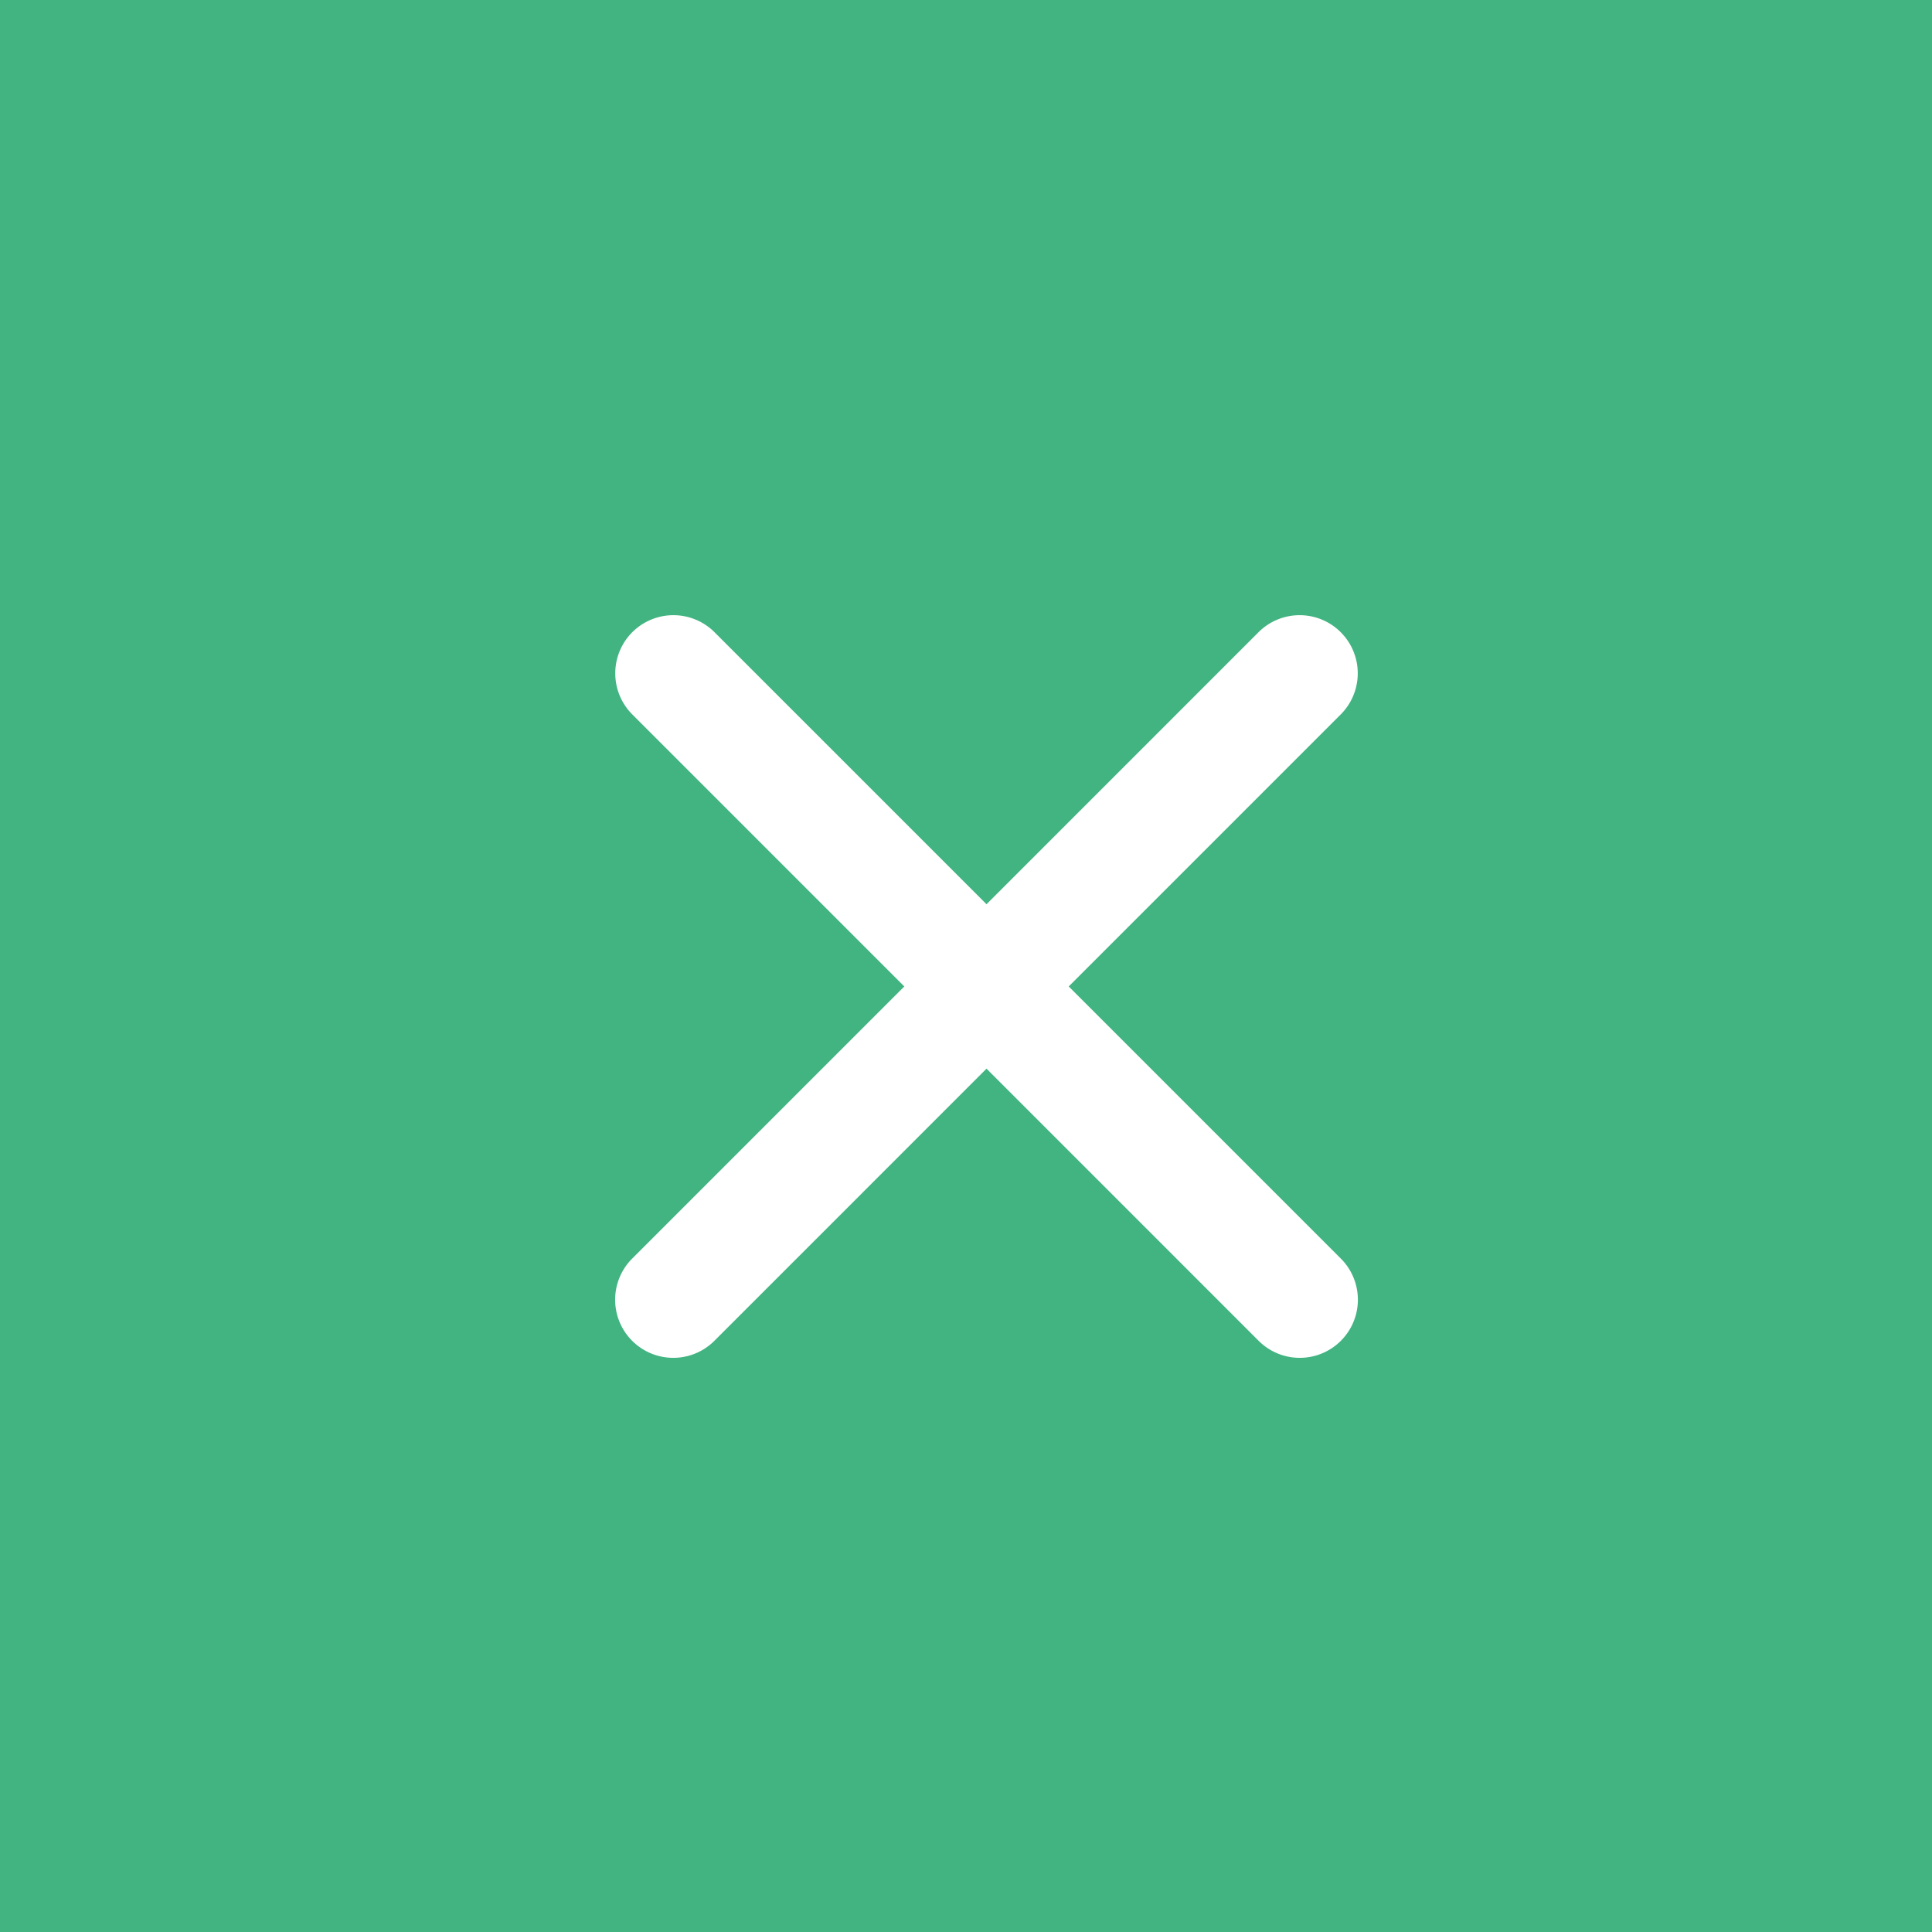
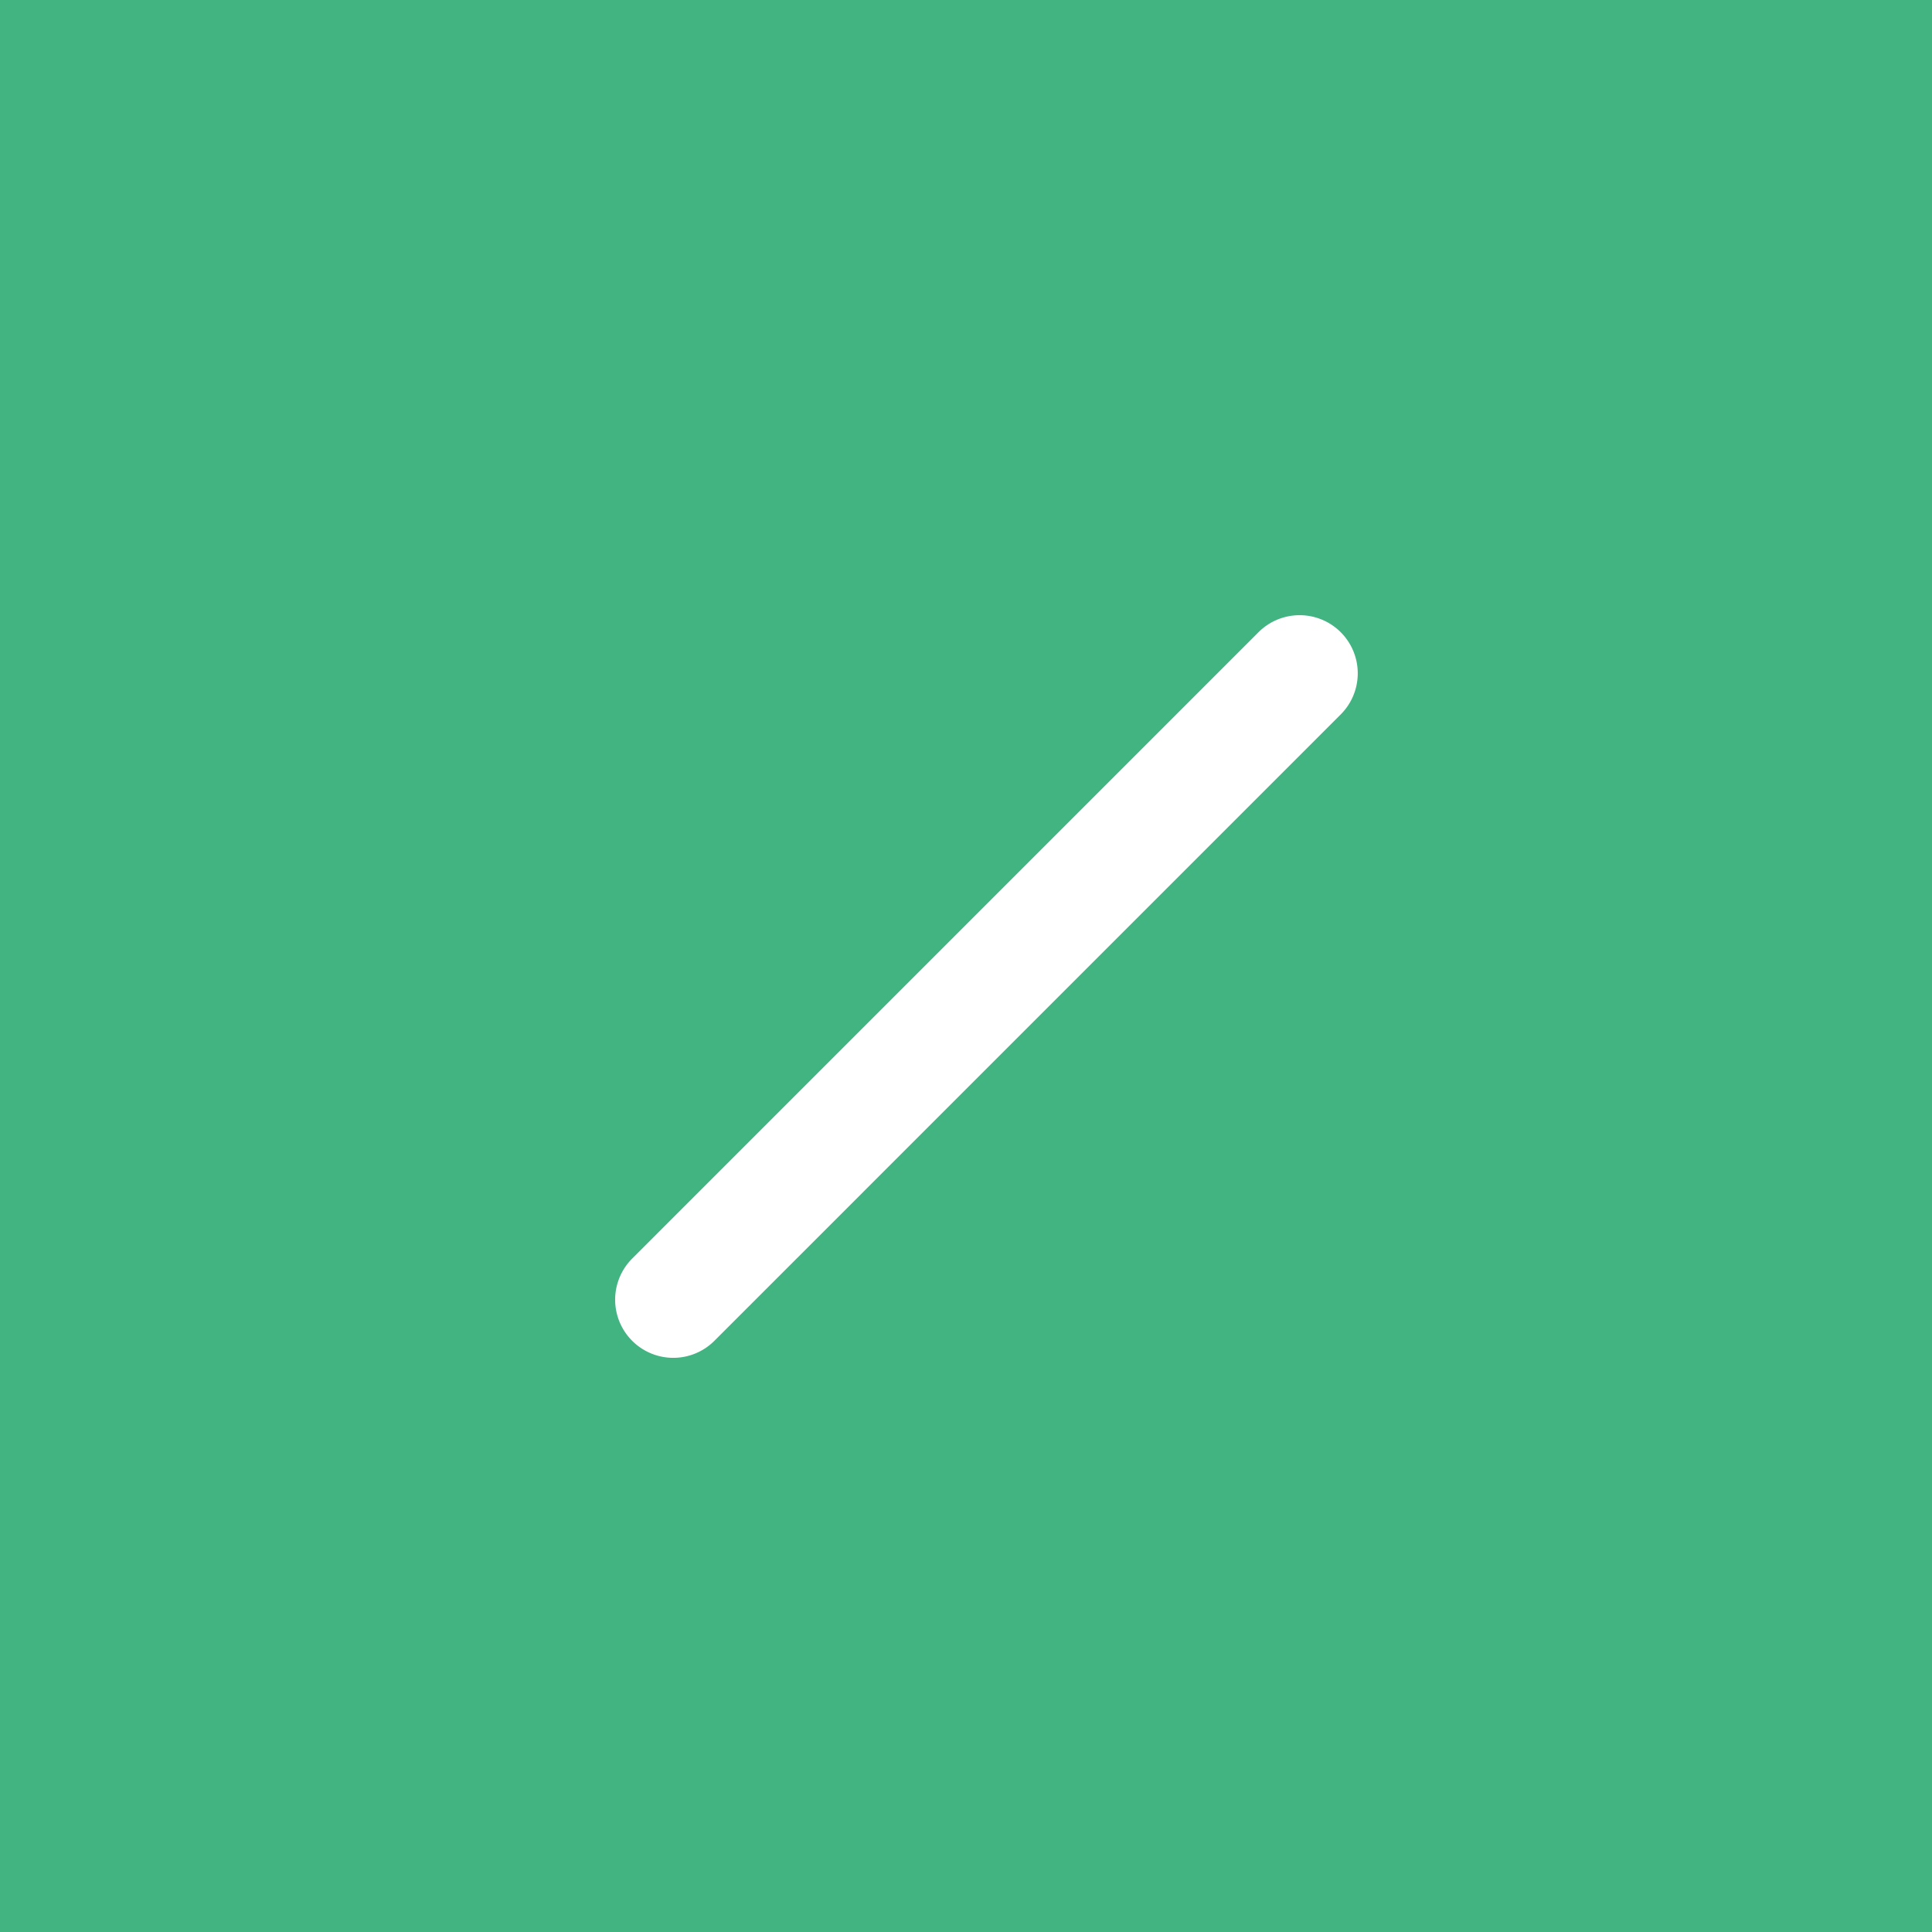
<svg xmlns="http://www.w3.org/2000/svg" width="47" height="47" viewBox="0 0 47 47">
  <g id="o-icon-menu_no" transform="translate(-328 -10)">
    <rect id="長方形_122" data-name="長方形 122" width="47" height="47" transform="translate(328 10)" fill="#42B481" />
    <g id="グループ_3813" data-name="グループ 3813" transform="translate(-8287.906 -924.801)">
      <g id="グループ_3811" data-name="グループ 3811" transform="translate(8630.905 949.802)">
-         <path id="パス_108120" data-name="パス 108120" d="M8646.525,967.419l-15.237-15.238a1.414,1.414,0,0,1,2-2l15.237,15.238a1.414,1.414,0,0,1-2,2Z" transform="translate(-8630.905 -949.802)" fill="#fff" />
-       </g>
+         </g>
      <g id="グループ_3812" data-name="グループ 3812" transform="translate(8630.905 949.802)">
-         <path id="パス_108121" data-name="パス 108121" d="M8648.522,952.181l-15.237,15.238a1.414,1.414,0,0,1-2-2l15.237-15.238a1.414,1.414,0,0,1,2,2Z" transform="translate(-8630.905 -949.802)" fill="#fff" />
+         <path id="パス_108121" data-name="パス 108121" d="M8648.522,952.181l-15.237,15.238a1.414,1.414,0,0,1-2-2l15.237-15.238a1.414,1.414,0,0,1,2,2" transform="translate(-8630.905 -949.802)" fill="#fff" />
      </g>
    </g>
  </g>
</svg>